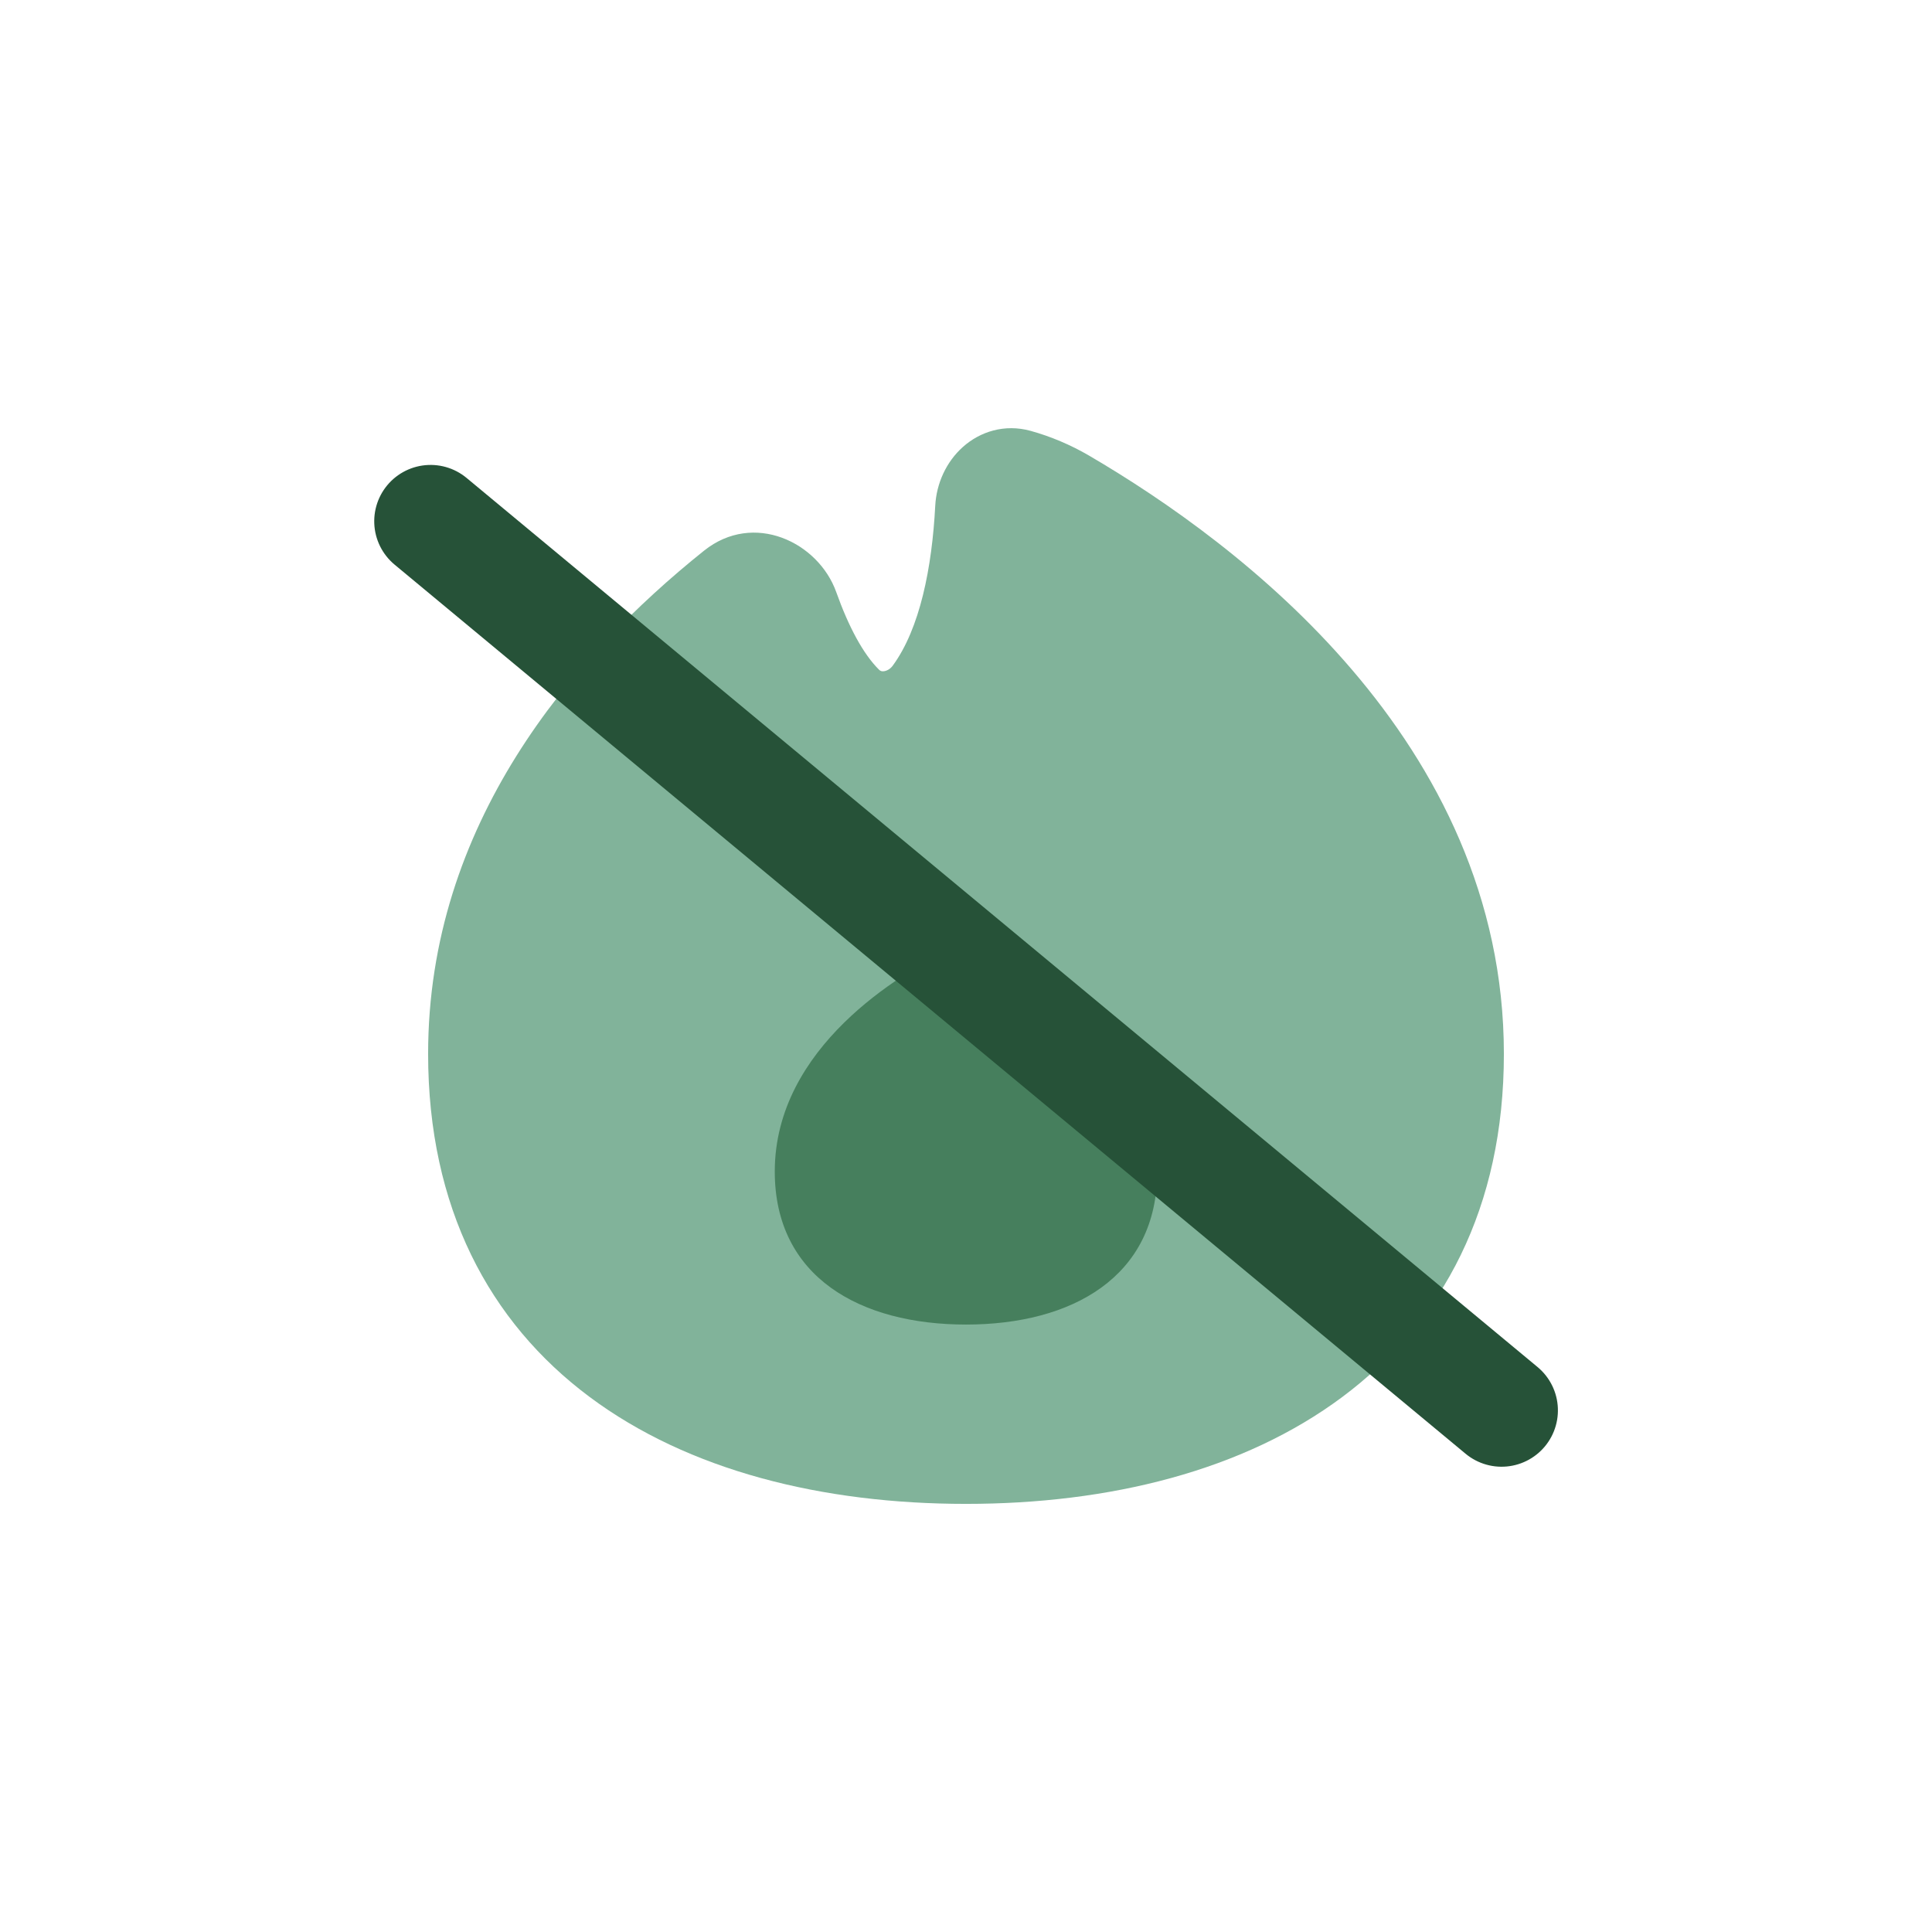
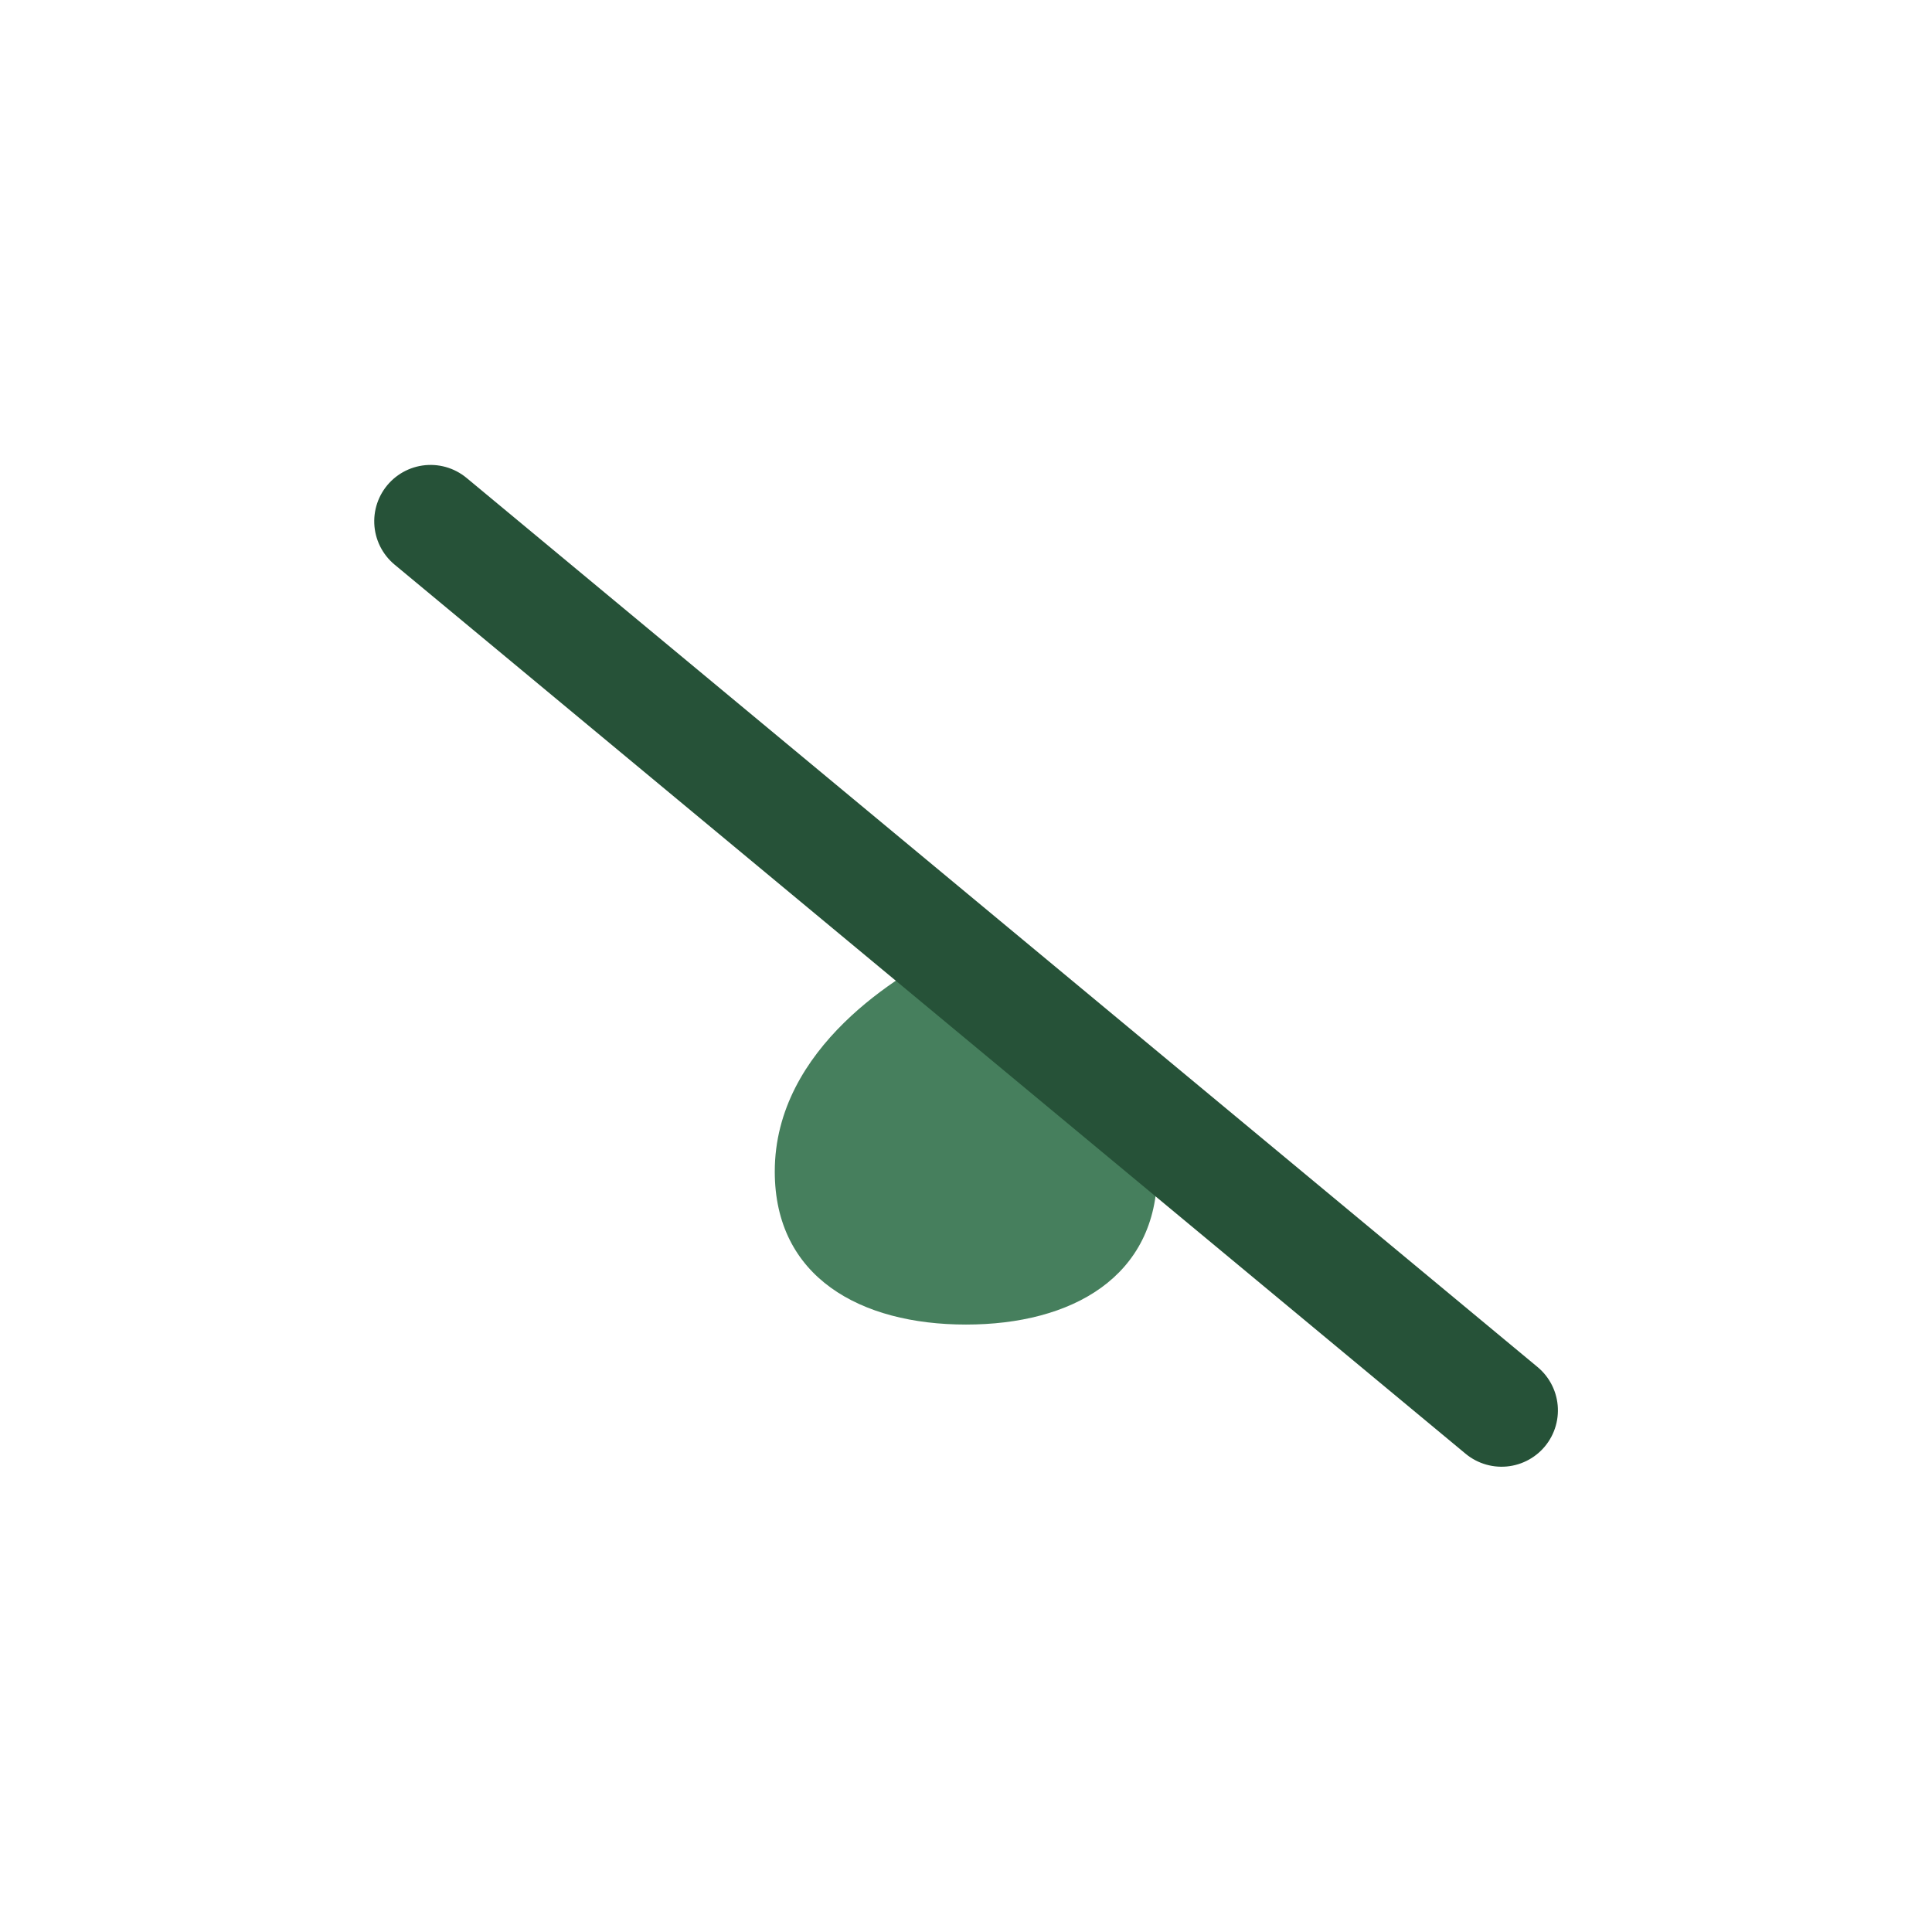
<svg xmlns="http://www.w3.org/2000/svg" version="1.0" preserveAspectRatio="xMidYMid meet" height="240" viewBox="0 0 180 180" zoomAndPan="magnify" width="240">
-   <path fill-rule="evenodd" fill-opacity="1" d="M 89.707 41.645 C 91.305 40.215 93.594 39.469 96.031 40.145 C 97.906 40.668 99.734 41.438 101.469 42.449 C 108.5 46.562 118.094 53.191 125.957 62.391 C 133.844 71.609 140.113 83.559 140.113 98.188 C 140.113 112.5 134.426 123.164 125.07 130.145 C 115.848 137.027 103.367 140.113 90 140.113 C 76.629 140.113 64.152 137.027 54.926 130.145 C 45.57 123.164 39.887 112.5 39.887 98.188 C 39.887 76.812 53.238 61.195 65.594 51.305 C 70.211 47.609 76.25 50.504 77.914 55.172 C 79.055 58.375 80.414 60.926 81.898 62.395 C 82.016 62.512 82.148 62.566 82.363 62.535 C 82.617 62.5 82.934 62.344 83.168 62.027 C 85.711 58.566 86.832 52.883 87.133 47.137 C 87.242 45.031 88.164 43.023 89.707 41.645 Z M 89.707 41.645" fill="#81b39a" />
  <path fill-rule="evenodd" fill-opacity="1" d="M 91.617 88.512 C 90.59 88.008 89.406 88.008 88.379 88.512 C 83.988 90.668 72.184 97.547 72.184 109.152 C 72.184 118.992 80.16 123.406 90 123.406 C 99.84 123.406 107.816 118.992 107.816 109.152 C 107.816 97.547 96.008 90.668 91.617 88.512 Z M 91.617 88.512" fill="#467f5d" />
  <path stroke-miterlimit="4" stroke-opacity="1" stroke-width="14" stroke="#265238" d="M 6.999 6.998 L 179.933 7" stroke-linejoin="miter" fill="none" transform="matrix(0.577, 0.479, -0.479, 0.577, 39.429, 41.175)" stroke-linecap="round" />
</svg>